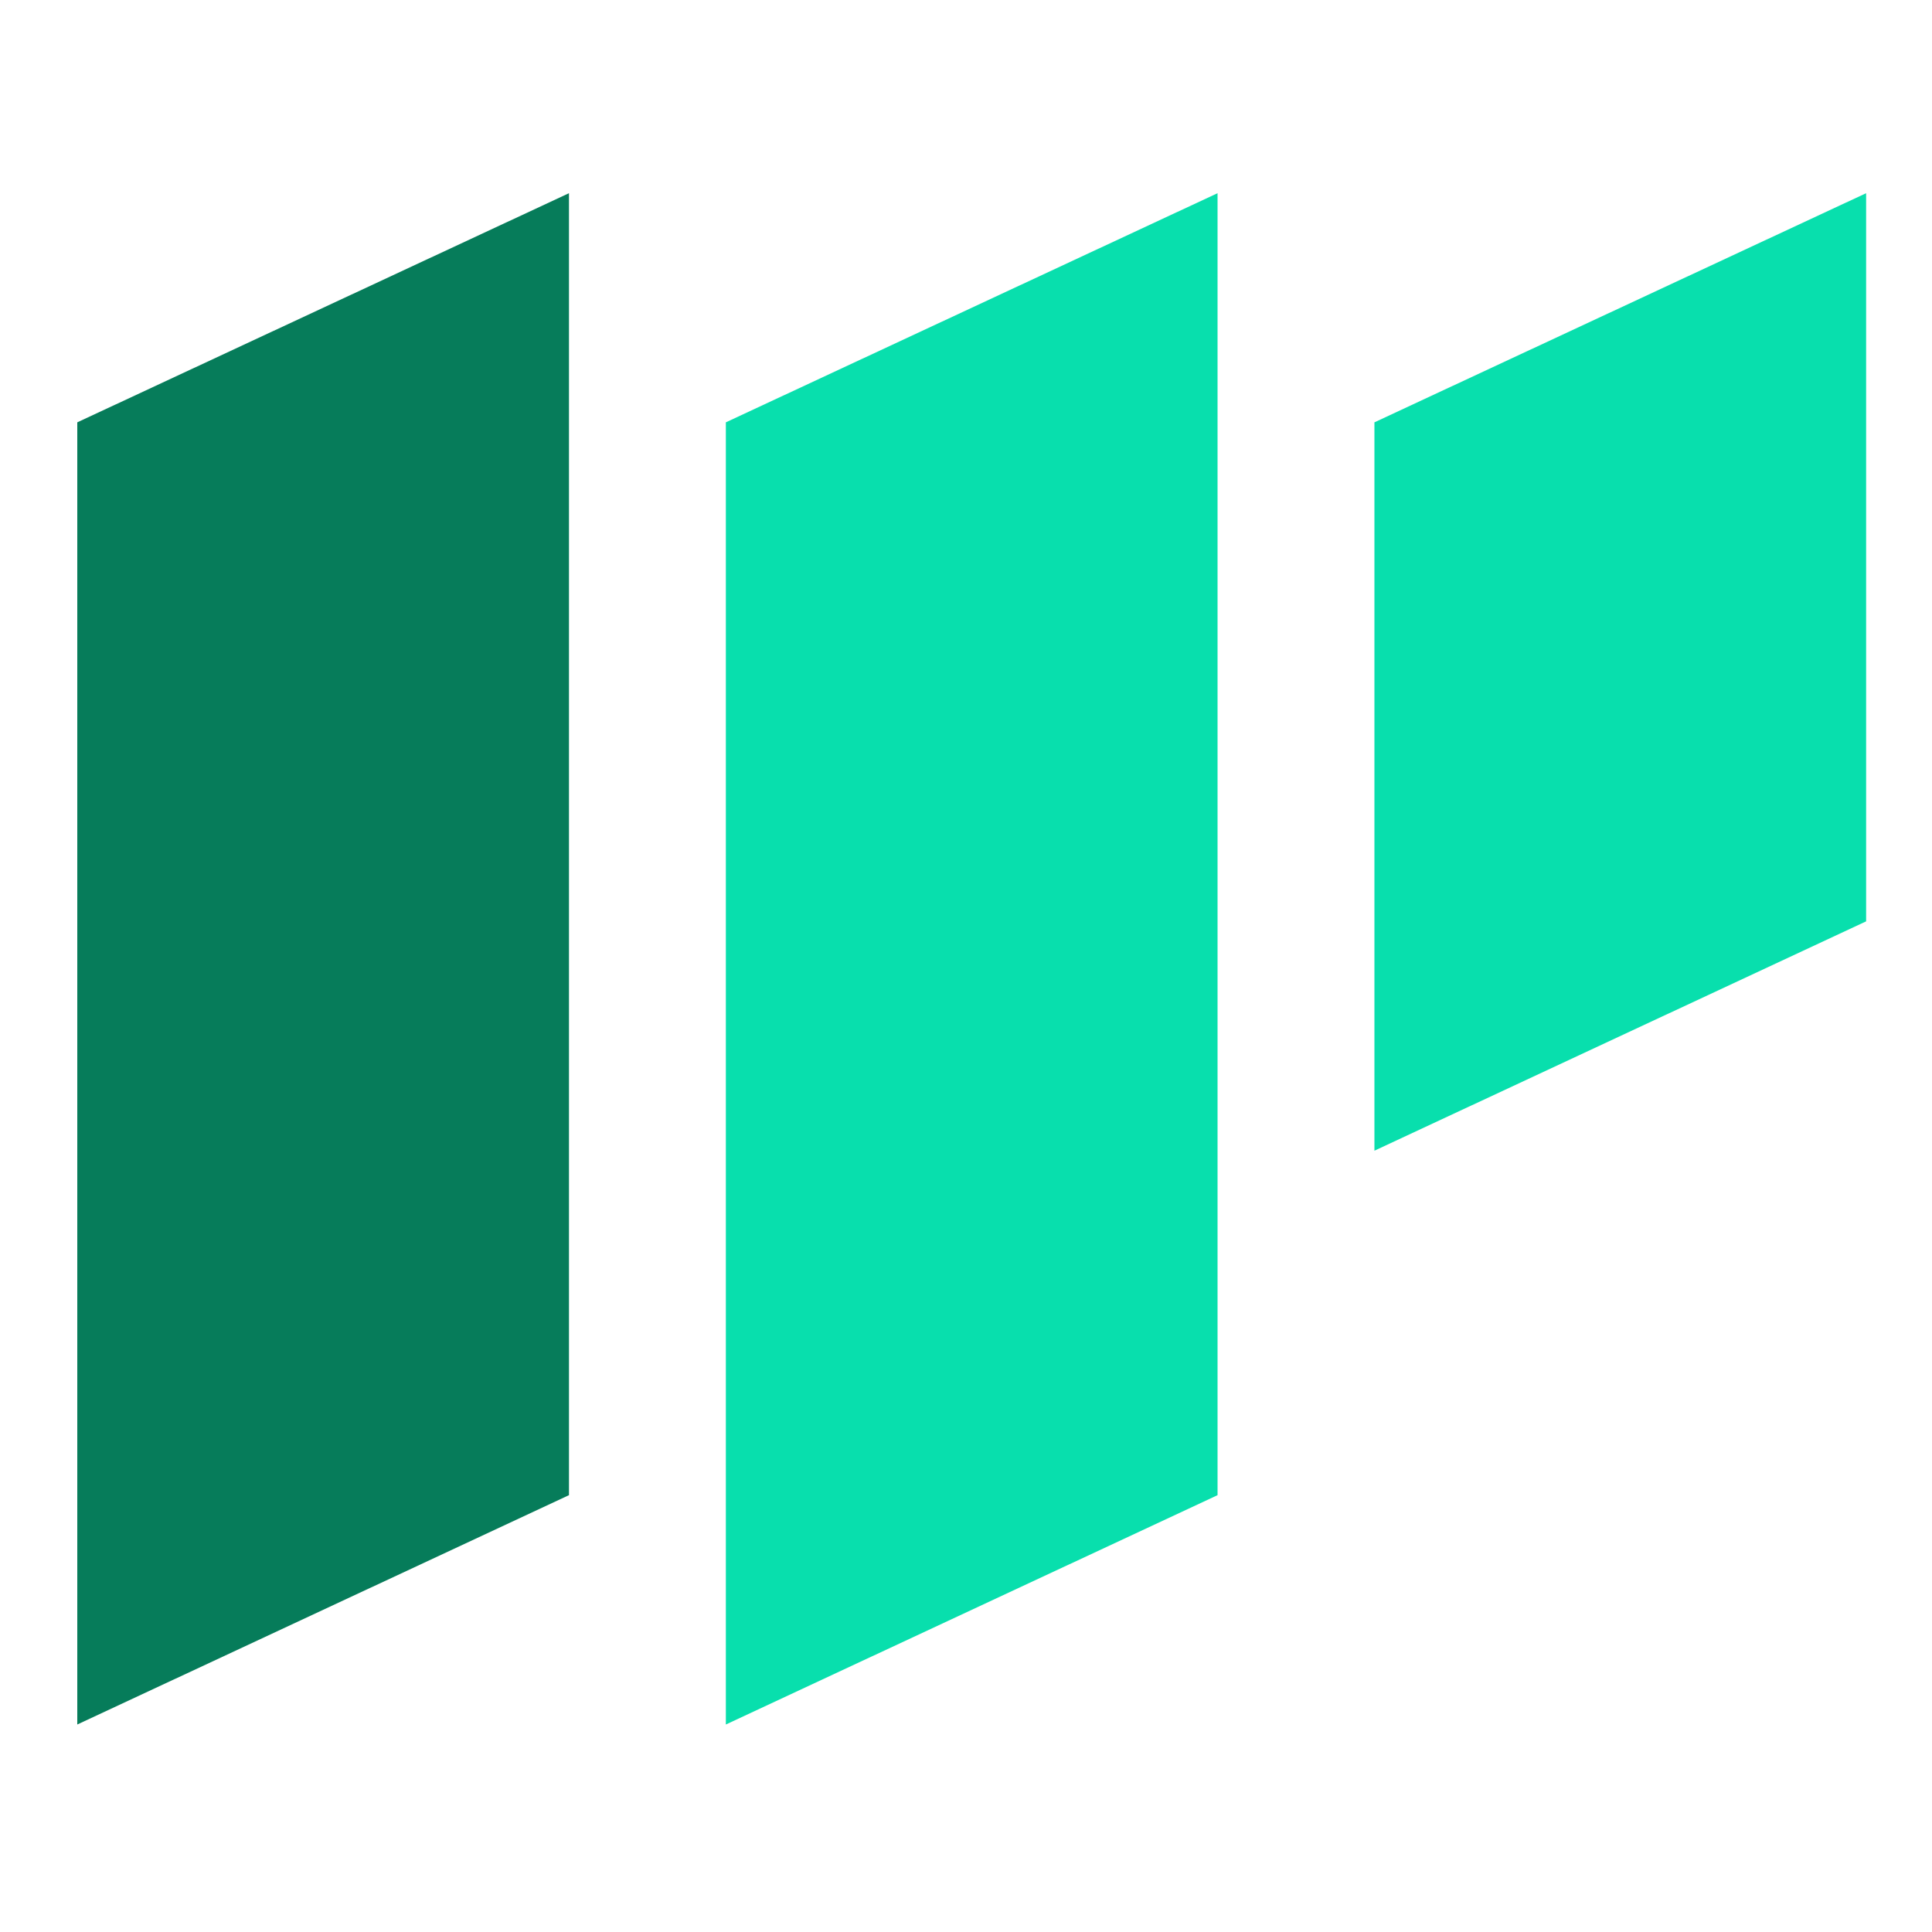
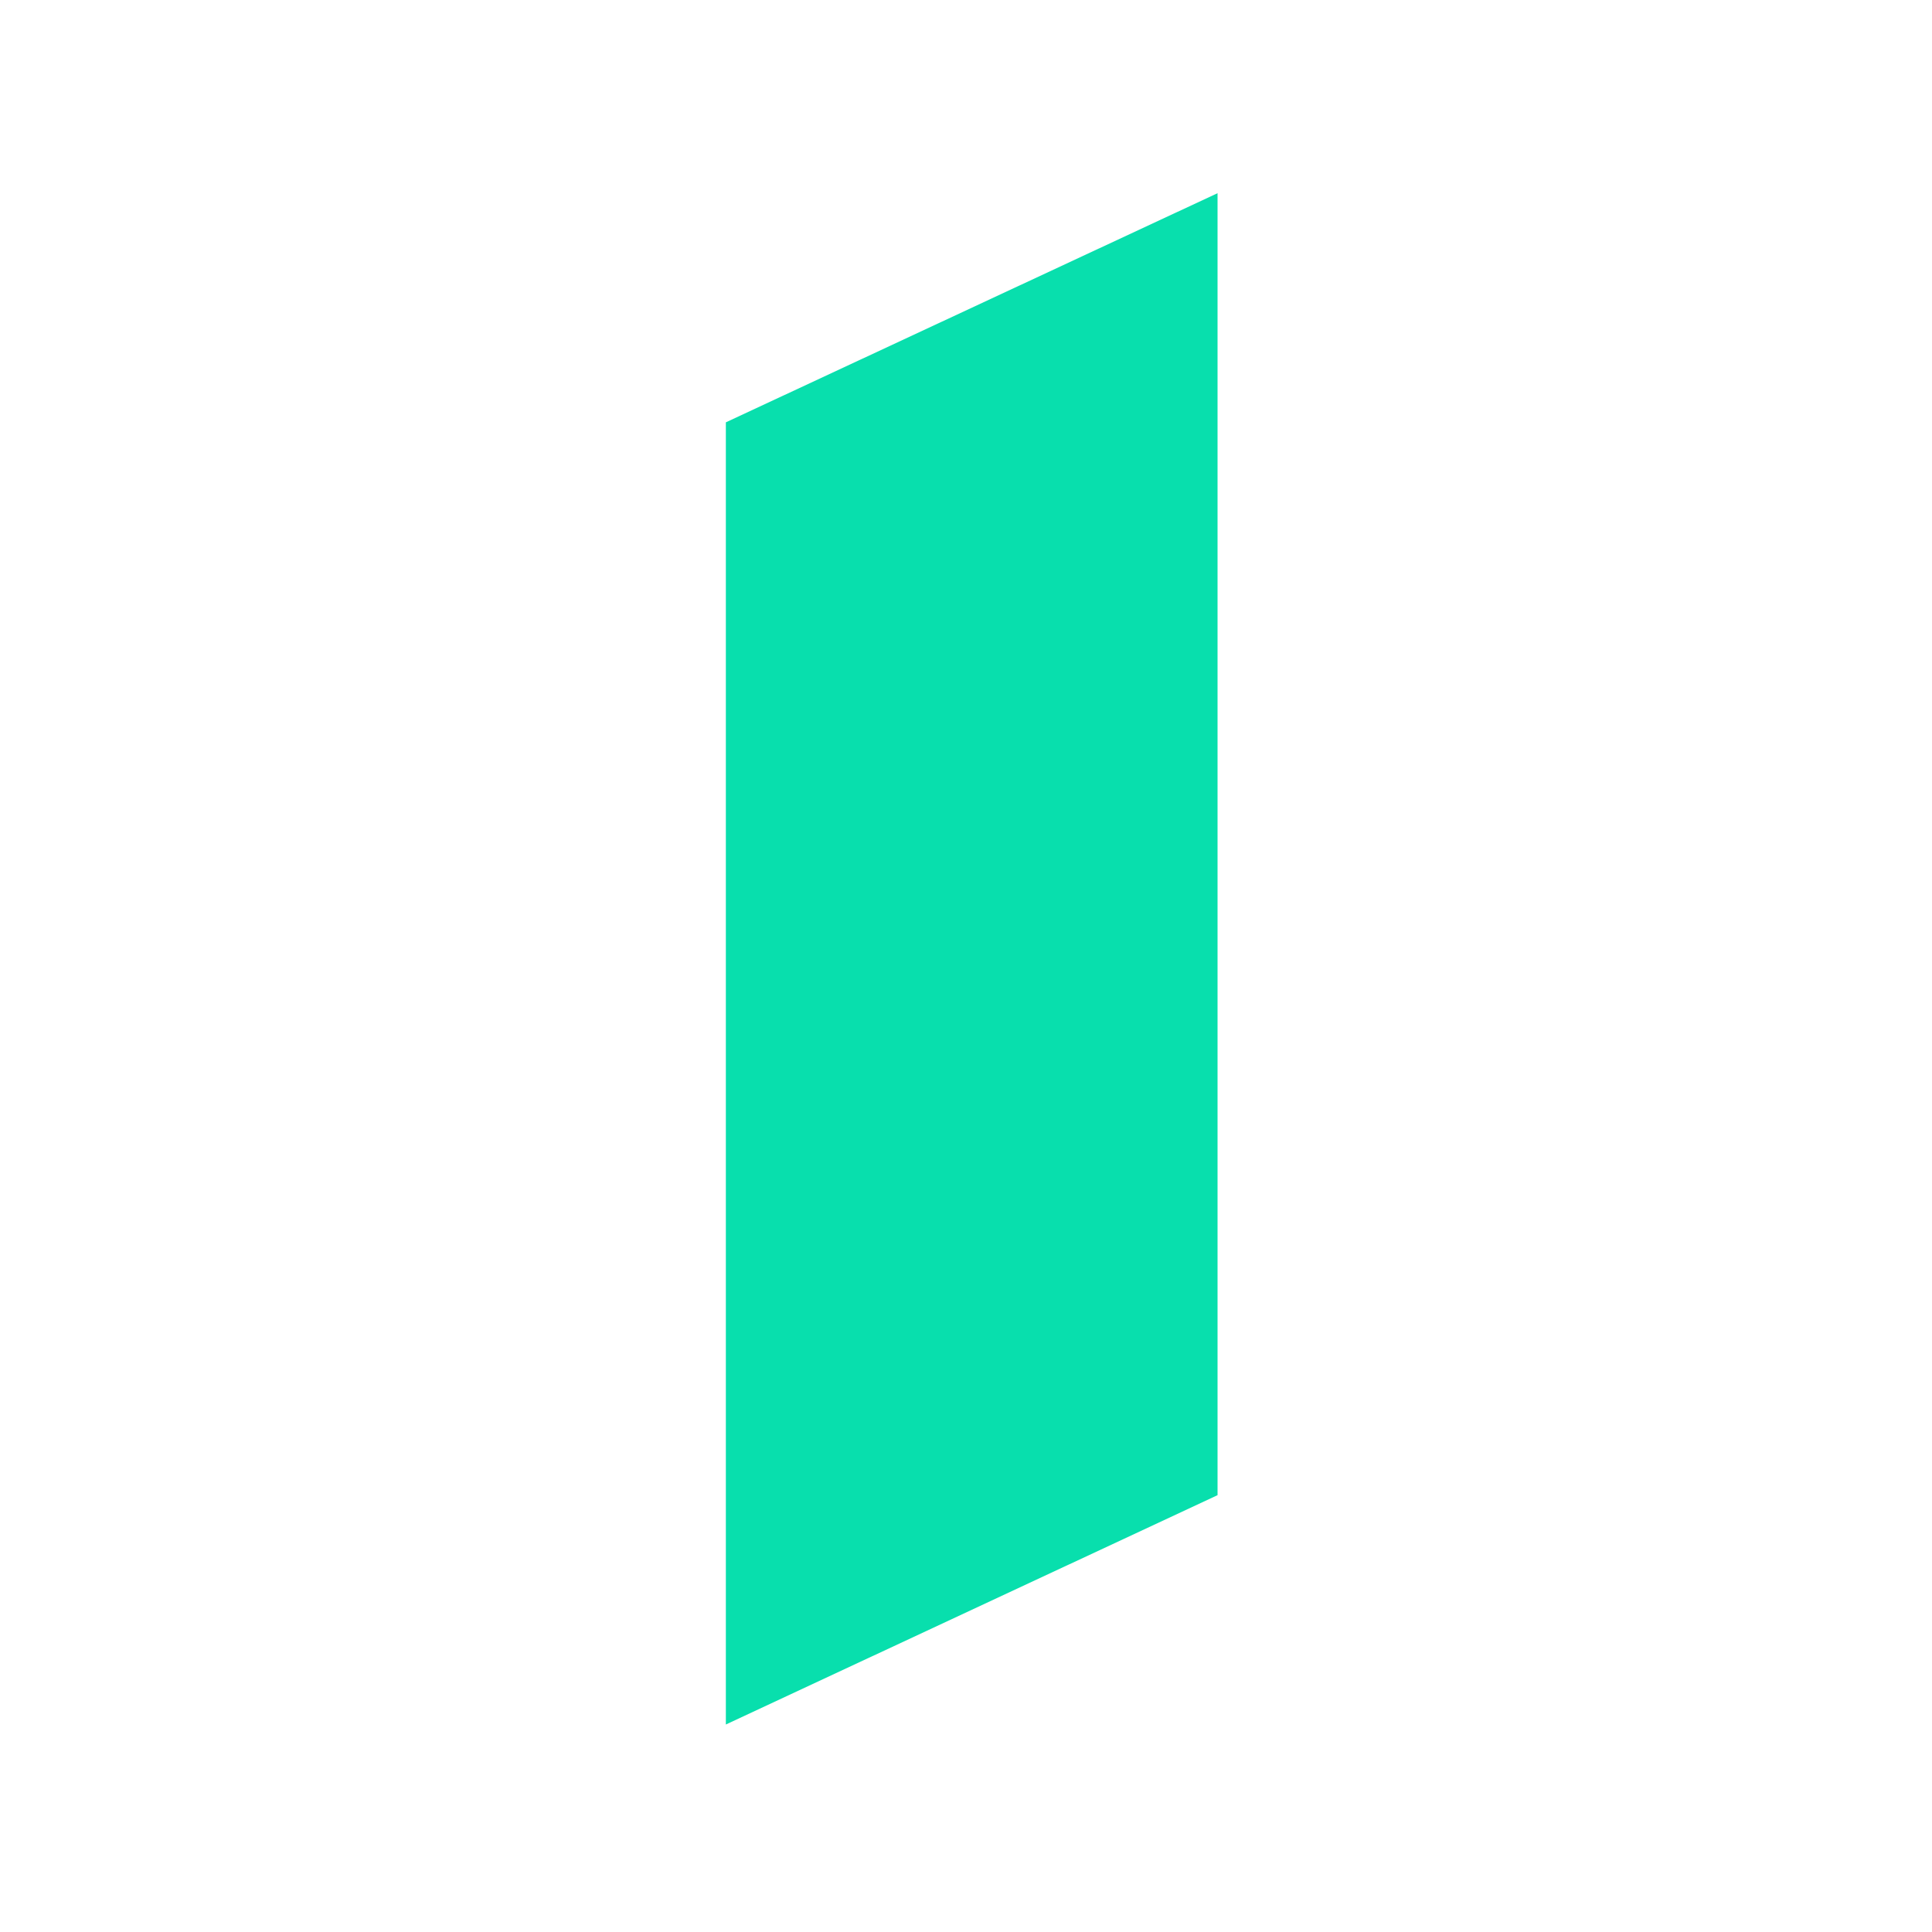
<svg xmlns="http://www.w3.org/2000/svg" width="100" height="100" viewBox="0 0 100 100" fill="none">
-   <path d="M4 89.26L29.45 77.39V10L4 21.86V89.26Z" fill="#067C5A" />
  <path d="M37.57 89.26L63.02 77.39V10L37.57 21.86V89.26Z" fill="#08DFAD" />
-   <path d="M71.14 59.56L96.59 47.69V10L71.14 21.86V59.56Z" fill="#08DFAD" />
  <script />
  <script />
</svg>